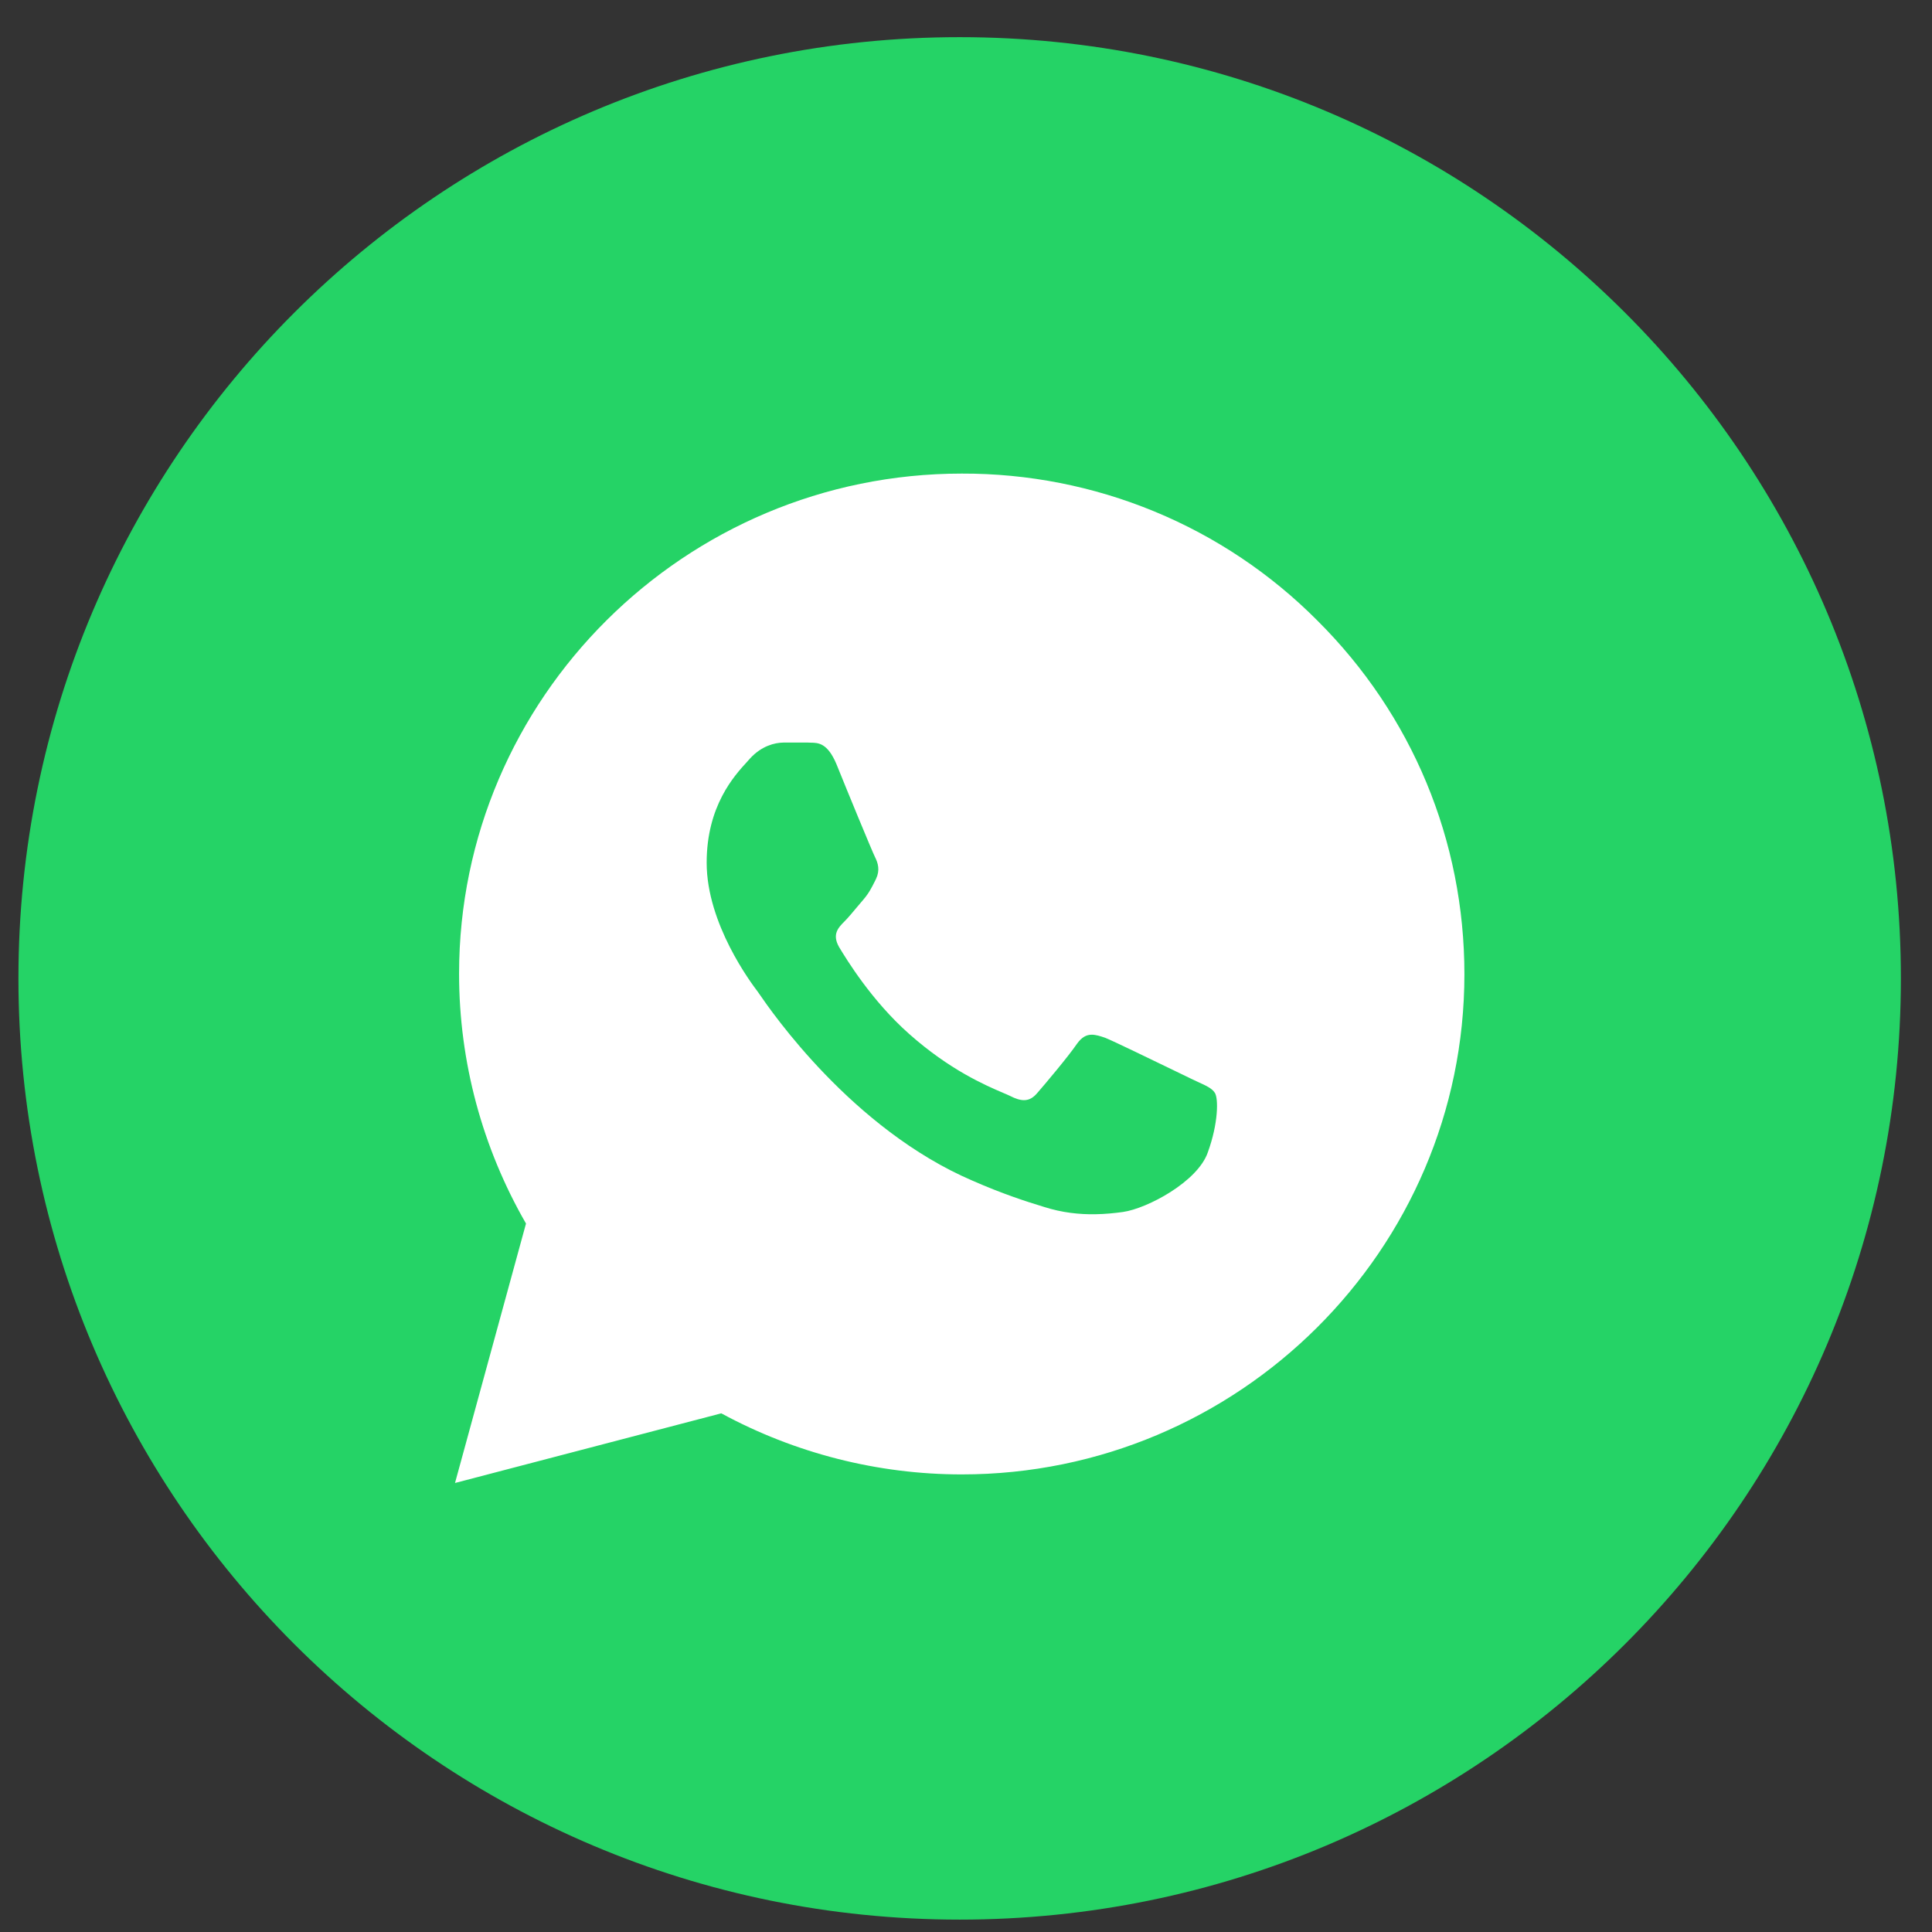
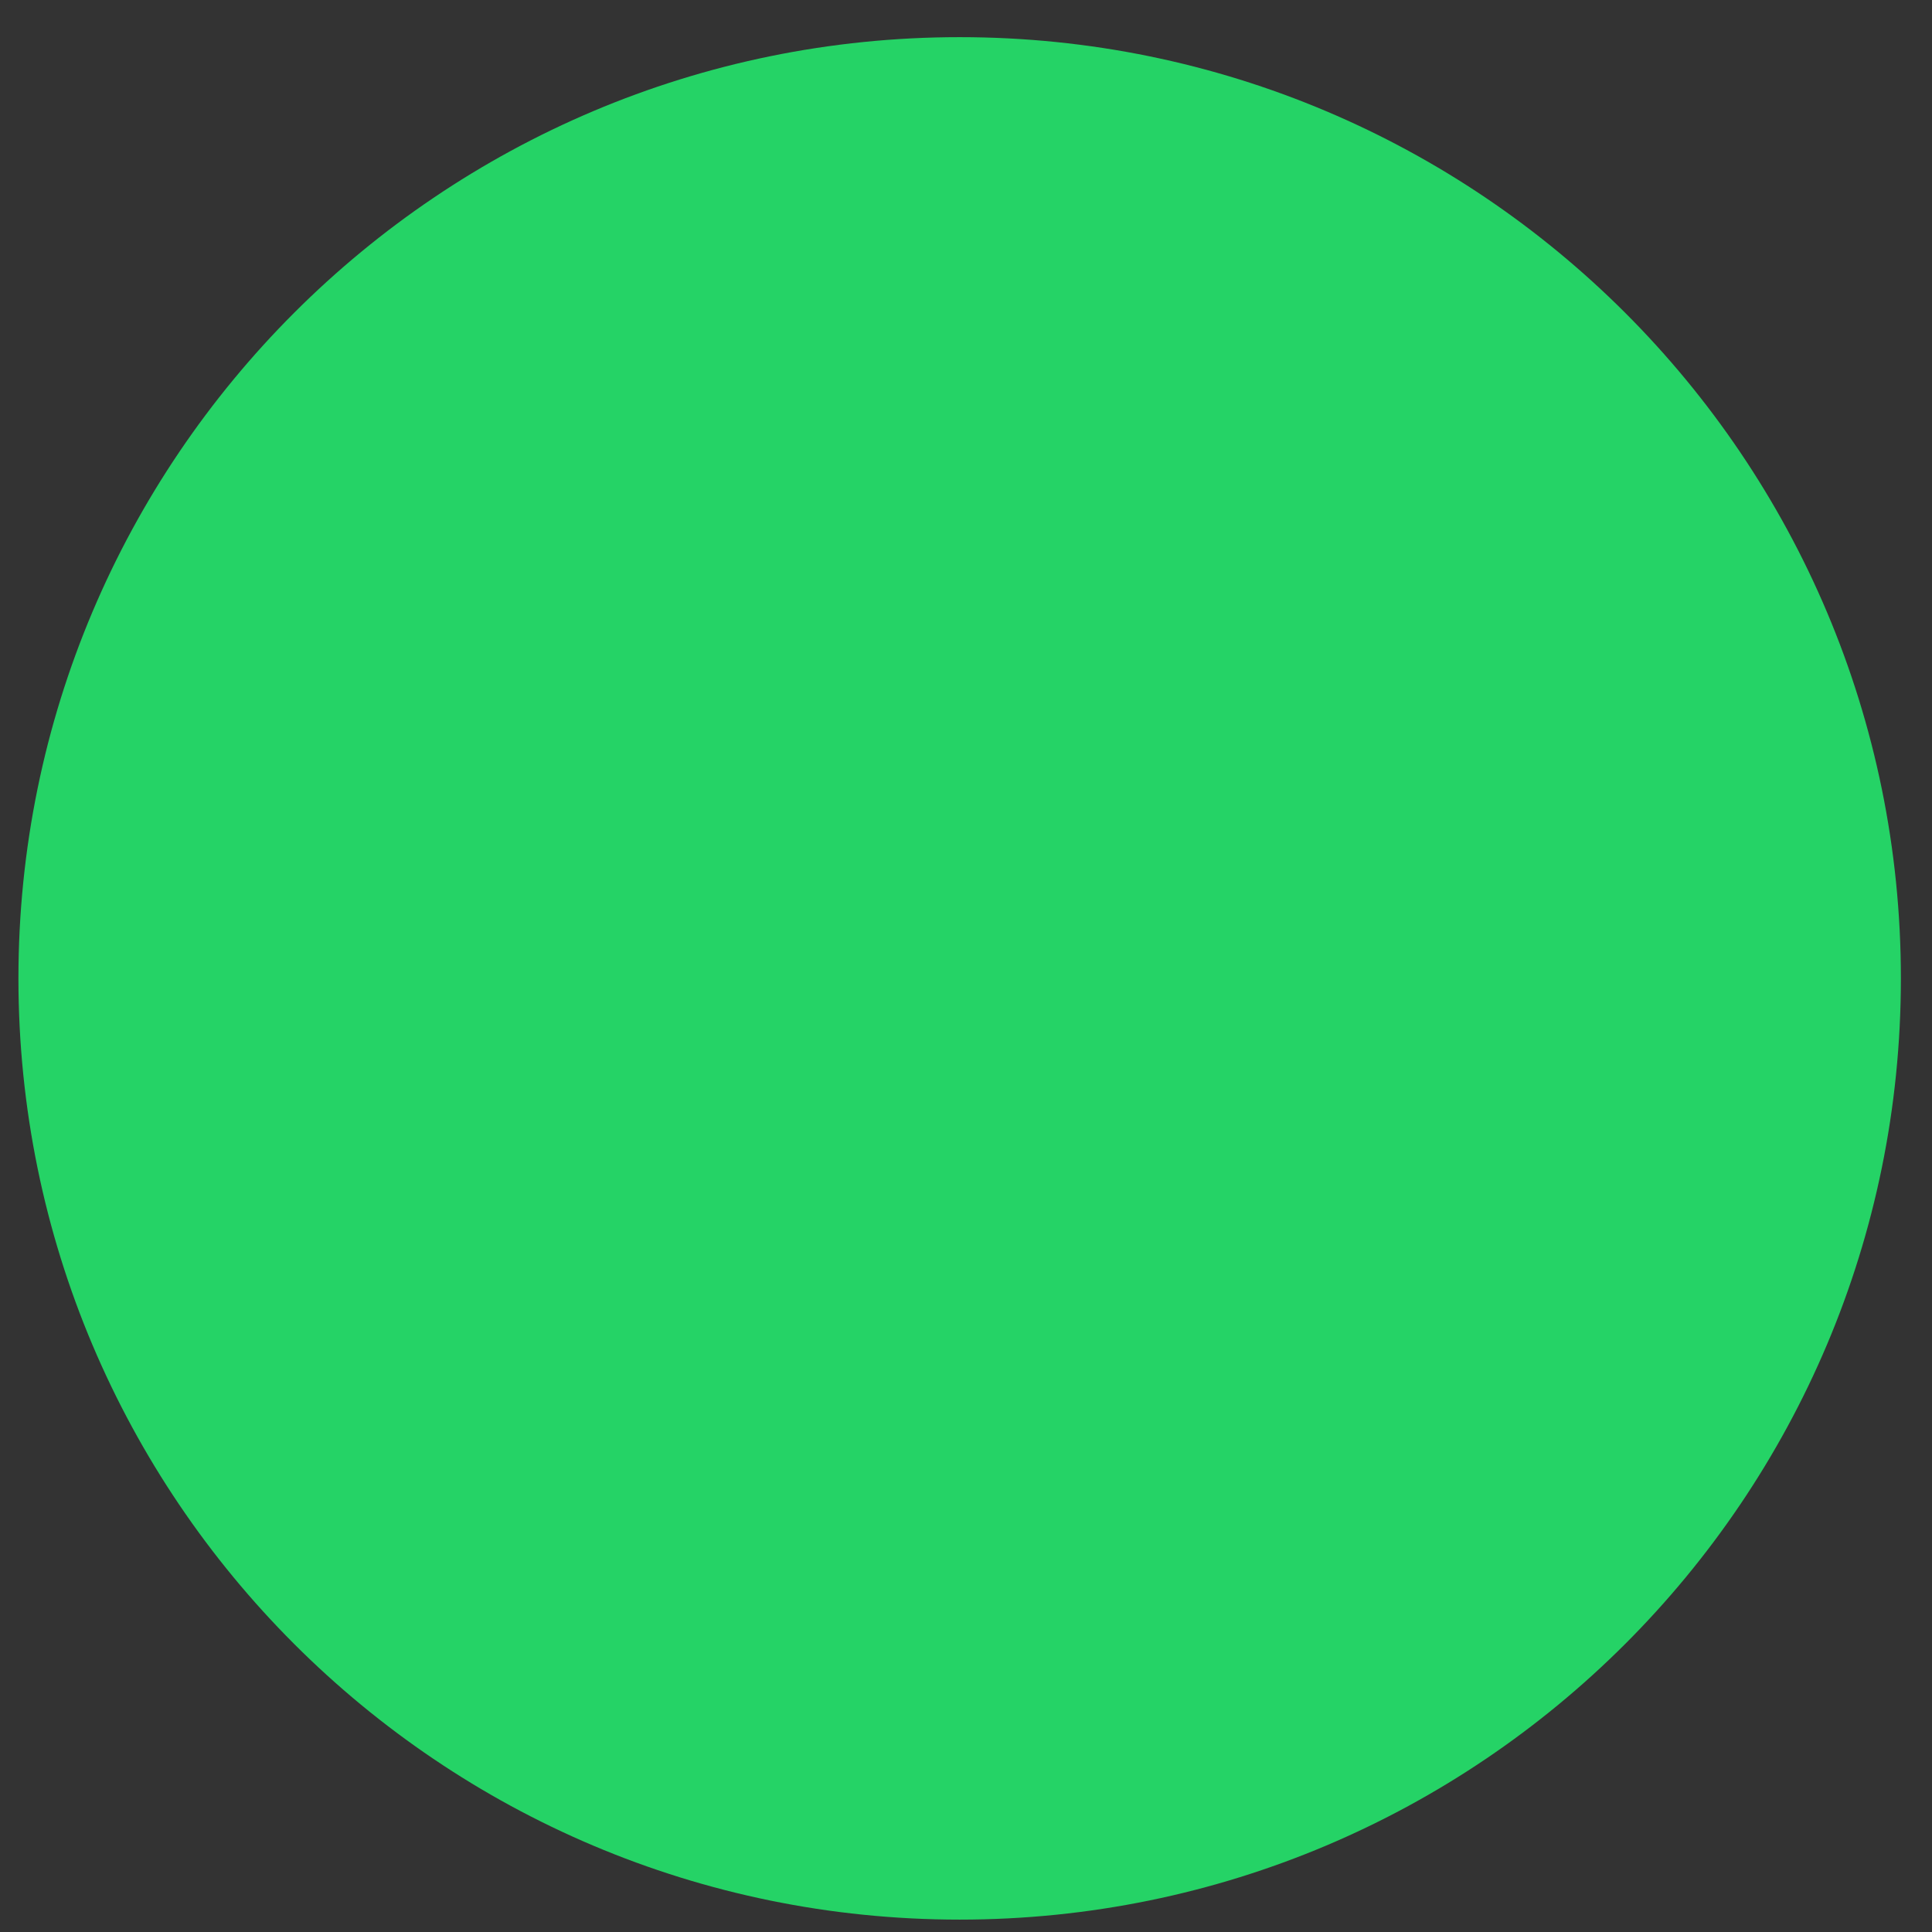
<svg xmlns="http://www.w3.org/2000/svg" width="39" height="39" viewBox="0 0 39 39" fill="none">
  <rect x="0" y="0" width="39" height="39" fill="#333333" stroke="none" />
  <path d="M38.372 19.75C38.372 30.243 29.866 38.75 19.372 38.75C8.879 38.75 0.372 30.243 0.372 19.75C0.372 9.257 8.879 0.75 19.372 0.75C29.866 0.75 38.372 9.257 38.372 19.75Z" fill="#25D366" />
-   <path fill-rule="evenodd" clip-rule="evenodd" d="M23.302 10.324C24.535 10.833 25.653 11.582 26.591 12.525C28.506 14.43 29.561 16.967 29.561 19.666C29.561 25.229 25.004 29.763 19.414 29.763C17.714 29.763 16.045 29.335 14.56 28.53L9.185 29.936L10.618 24.699C9.738 23.171 9.267 21.439 9.267 19.656C9.267 14.094 13.823 9.56 19.414 9.56C20.748 9.556 22.07 9.815 23.302 10.324ZM22.107 24.511C22.309 24.508 22.499 24.489 22.671 24.465C23.162 24.394 24.176 23.854 24.381 23.263C24.596 22.672 24.596 22.173 24.524 22.061C24.467 21.971 24.357 21.92 24.183 21.841C24.14 21.821 24.094 21.8 24.043 21.775C23.98 21.745 23.858 21.686 23.706 21.612C23.236 21.385 22.483 21.019 22.312 20.95C22.208 20.914 22.118 20.886 22.035 20.887C21.93 20.888 21.836 20.936 21.739 21.072C21.565 21.327 21.084 21.898 20.941 22.061C20.86 22.158 20.777 22.207 20.674 22.208C20.593 22.209 20.5 22.18 20.388 22.122C20.351 22.104 20.302 22.083 20.242 22.058C19.891 21.907 19.173 21.6 18.35 20.869C17.592 20.196 17.091 19.371 16.937 19.116C16.794 18.862 16.917 18.729 17.05 18.597C17.126 18.52 17.217 18.411 17.306 18.304C17.348 18.254 17.389 18.204 17.429 18.159C17.541 18.028 17.593 17.923 17.664 17.782C17.671 17.768 17.678 17.755 17.684 17.741C17.766 17.568 17.726 17.425 17.664 17.303C17.603 17.181 17.091 15.938 16.886 15.428C16.705 14.996 16.516 14.994 16.368 14.992C16.349 14.992 16.33 14.992 16.312 14.99H15.821C15.818 14.99 15.814 14.99 15.81 14.99C15.636 14.993 15.376 15.057 15.145 15.306C15.128 15.326 15.108 15.348 15.086 15.372C14.822 15.659 14.265 16.268 14.265 17.415C14.265 18.651 15.166 19.848 15.297 20.02L15.299 20.023C15.304 20.031 15.313 20.043 15.324 20.059C15.57 20.417 17.202 22.791 19.63 23.833C20.234 24.098 20.705 24.251 21.074 24.363C21.442 24.481 21.791 24.516 22.107 24.511Z" fill="white" />
</svg>